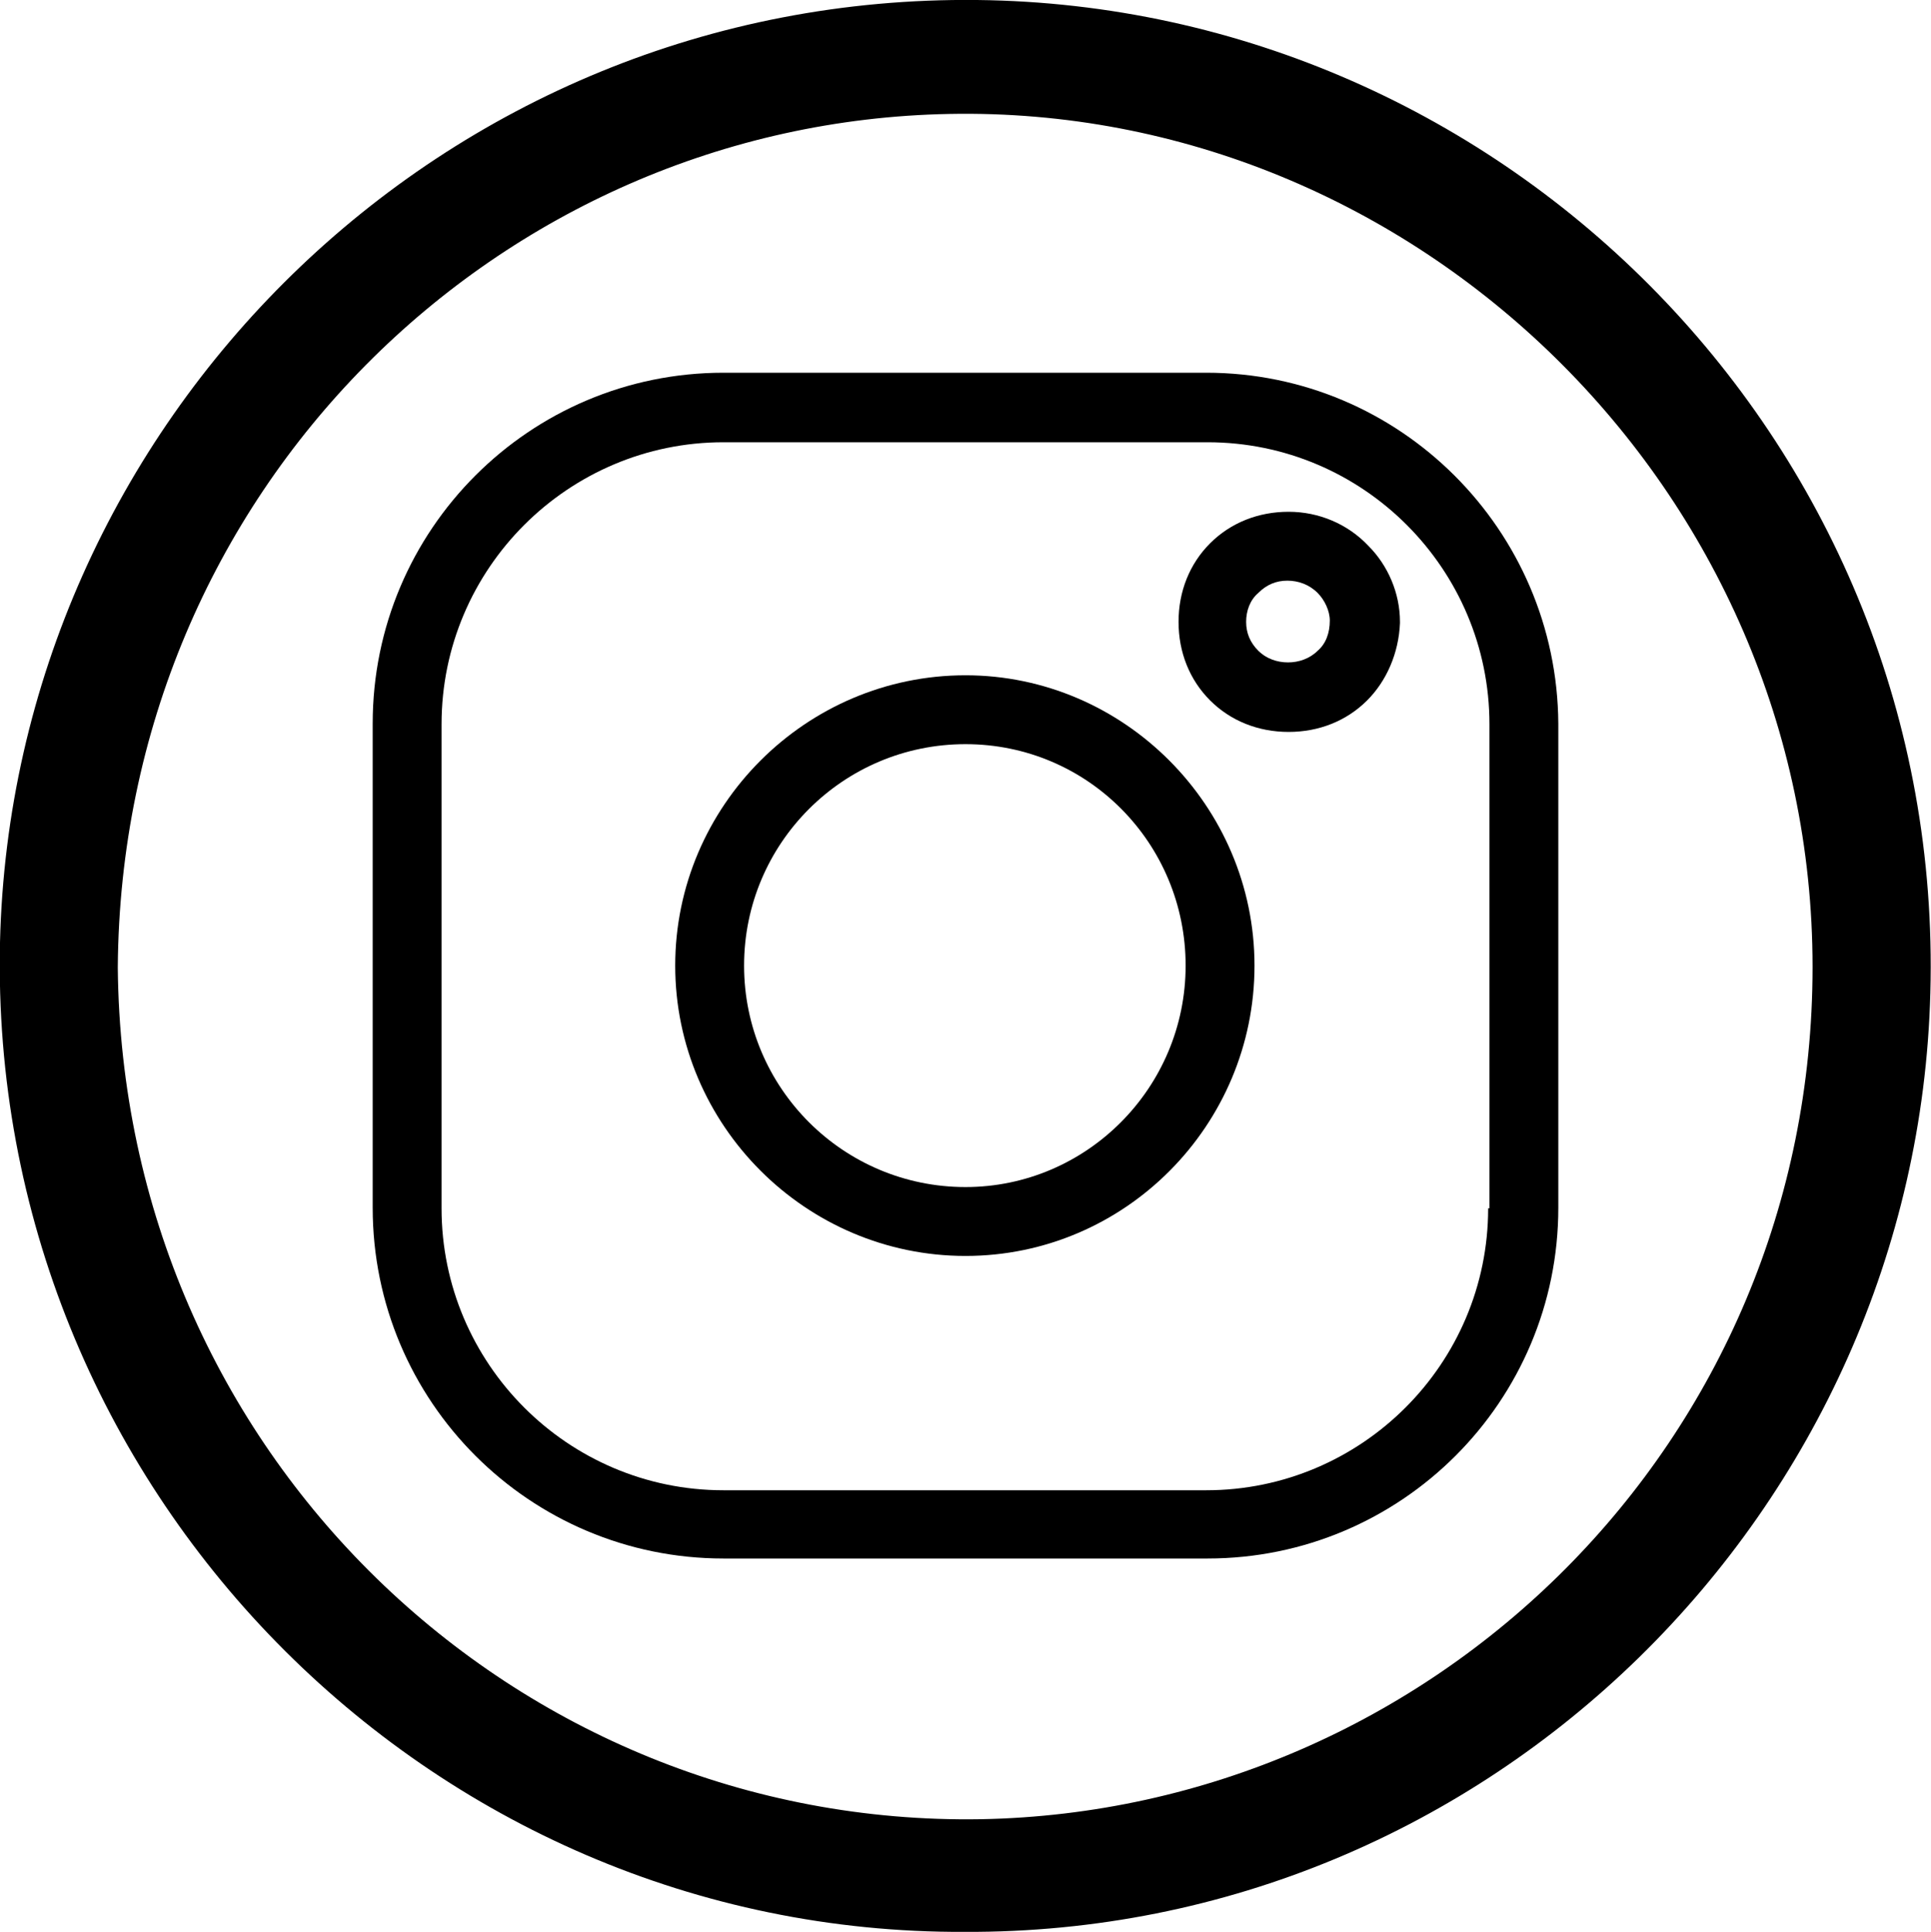
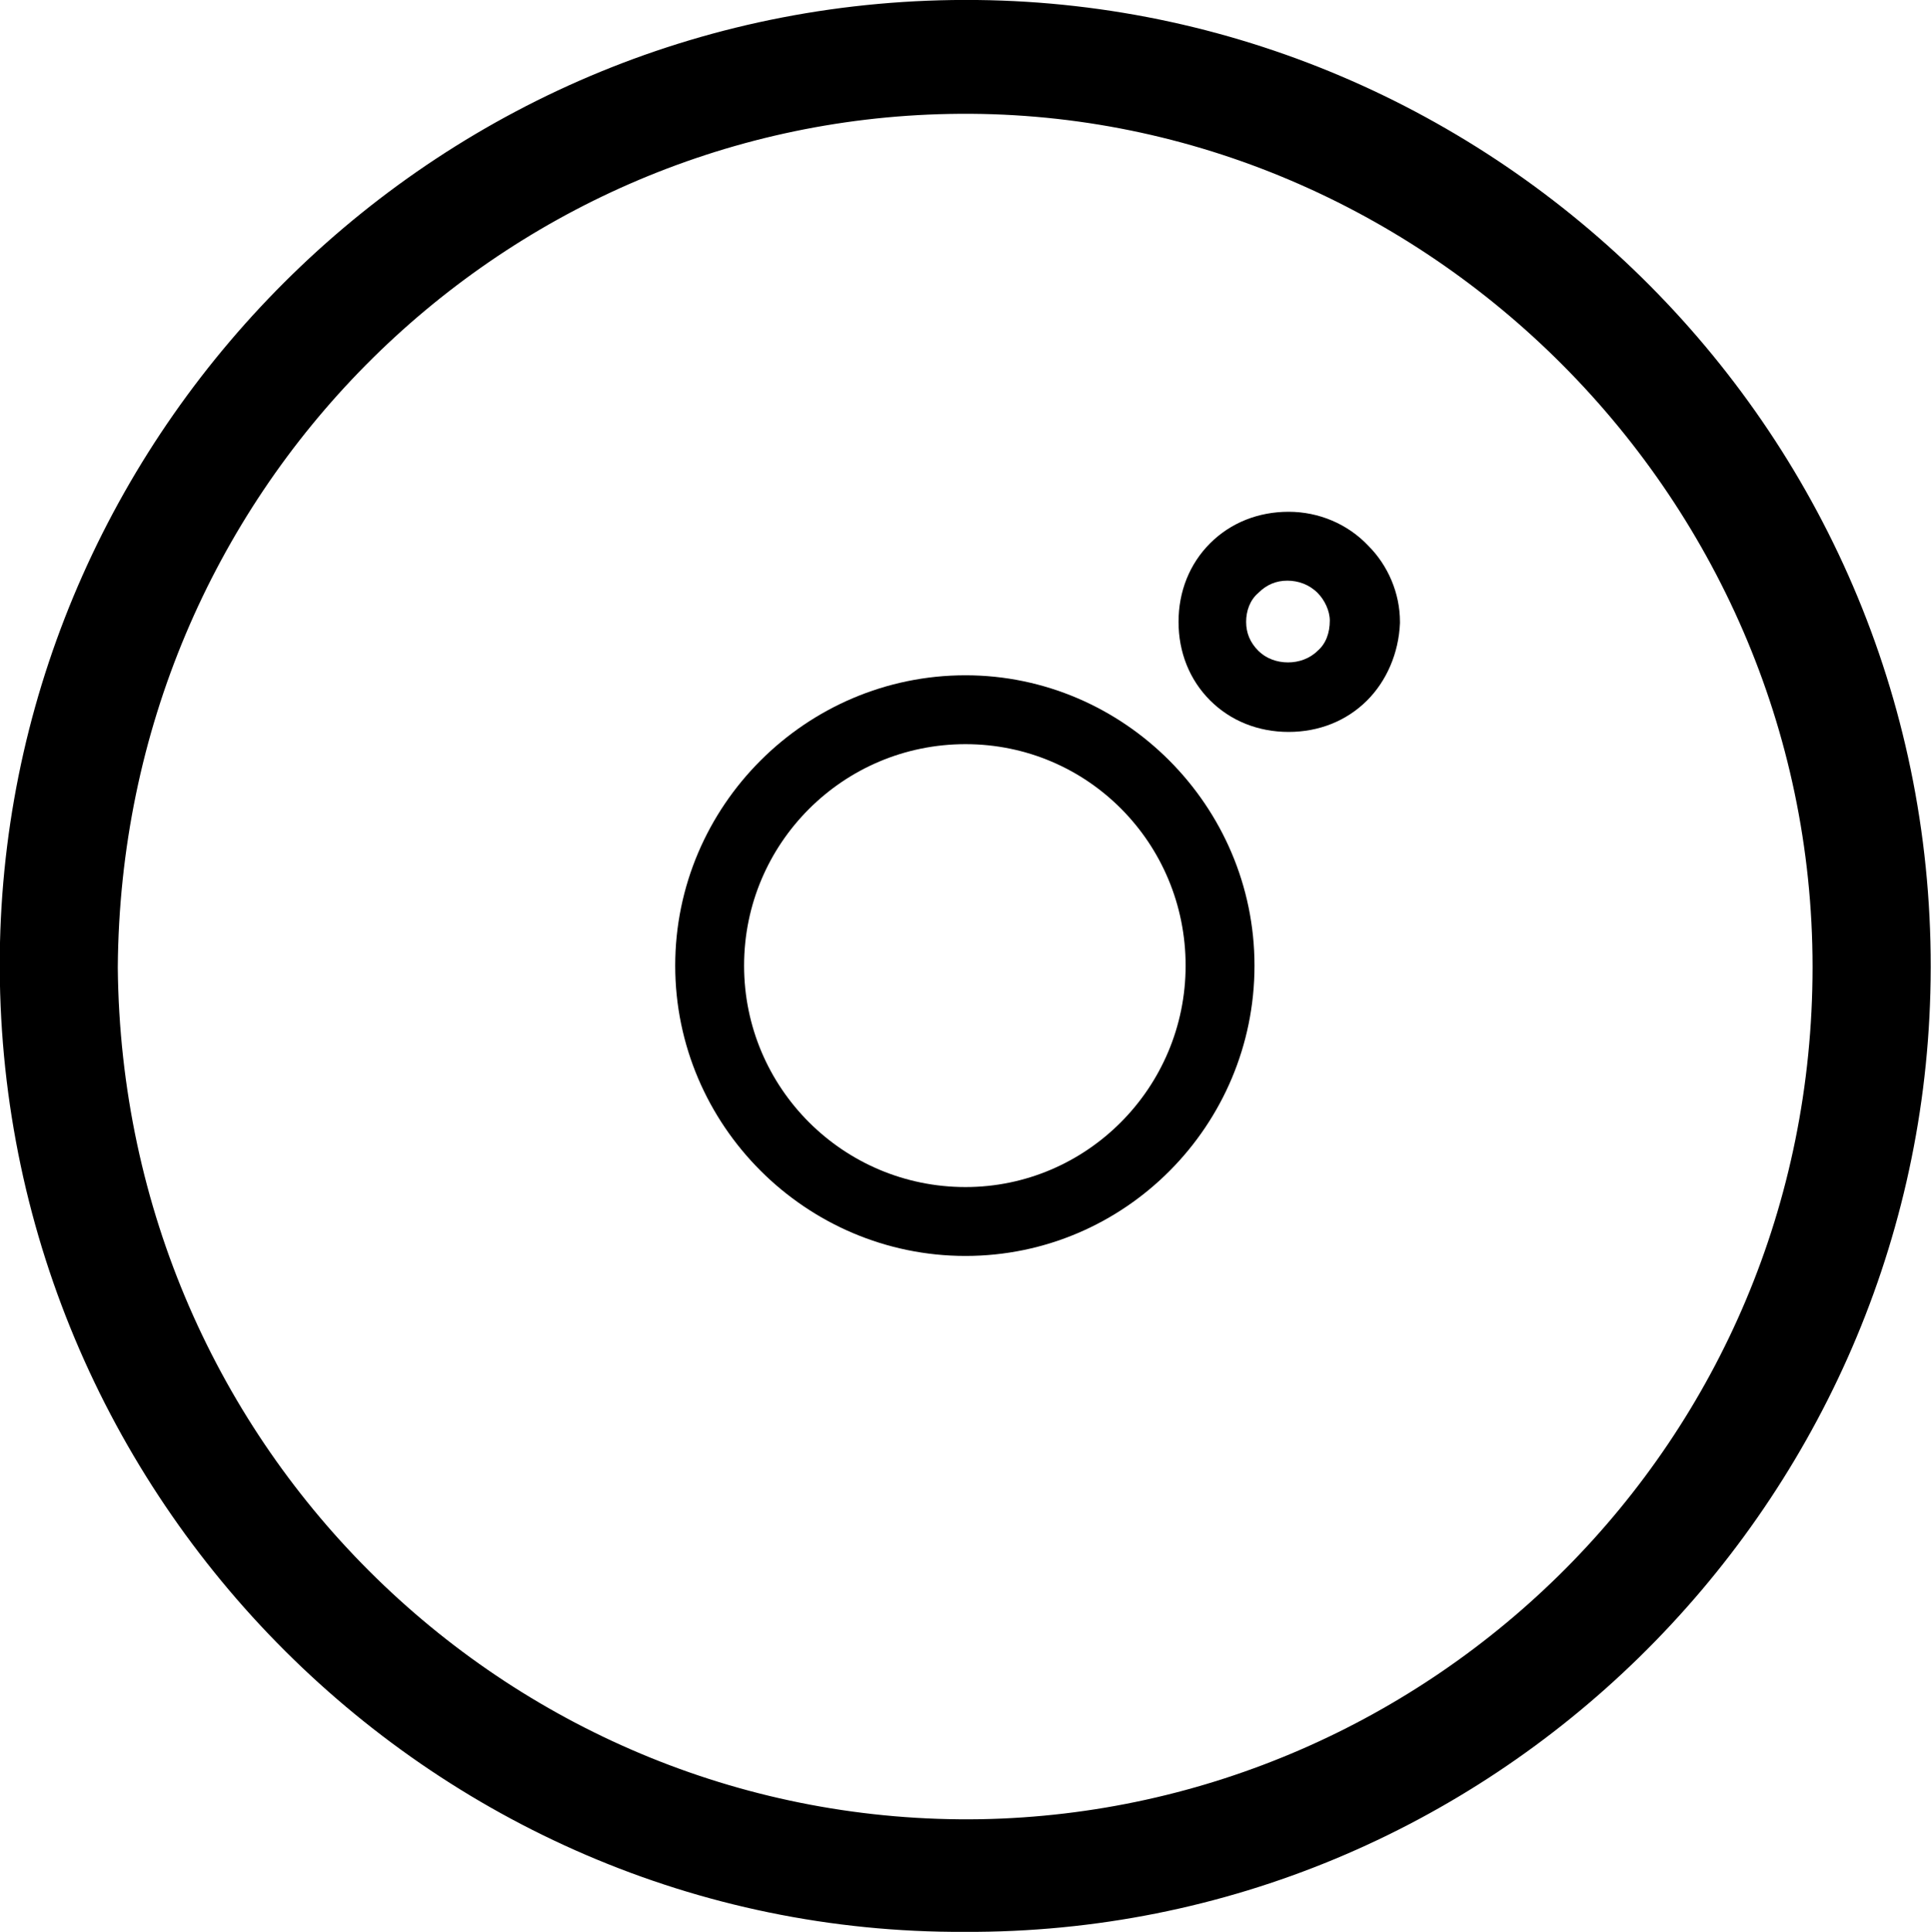
<svg xmlns="http://www.w3.org/2000/svg" id="Capa_2" data-name="Capa 2" viewBox="0 0 30 30.01">
  <g id="Capa_1-2" data-name="Capa 1">
    <path d="m14.99,30.01C6.66,30.05-.19,23.11,0,14.64.19,6.57,6.87-.09,15.18,0c8.23.09,15.04,6.94,14.81,15.42-.21,8.03-6.84,14.63-15.01,14.59ZM1.83,15.03c.07,7.54,6.18,13.35,13.41,13.23,6.99-.13,12.92-5.83,12.92-13.24S21.99,1.63,14.75,1.77C7.75,1.9,1.88,7.62,1.83,15.03Z" />
    <g>
      <path d="m15,10.49c-2.48,0-4.51,2.03-4.51,4.51s2.03,4.51,4.51,4.51,4.49-2.03,4.49-4.51-2.03-4.51-4.49-4.51Zm0,7.95c-1.9,0-3.44-1.54-3.44-3.44s1.54-3.44,3.44-3.44,3.42,1.54,3.42,3.44c0,1.9-1.54,3.44-3.42,3.44Z" />
      <path d="m20.02,7.95c-.47,0-.9.17-1.22.49s-.49.75-.49,1.22.17.9.49,1.22.75.49,1.22.49.9-.17,1.22-.49h0c.3-.3.49-.73.51-1.2v-.02c0-.45-.19-.88-.49-1.18-.32-.34-.77-.53-1.24-.53Zm.45,2.16c-.24.24-.68.24-.92,0-.13-.13-.19-.28-.19-.45s.06-.34.19-.45c.13-.13.28-.19.45-.19s.34.06.47.19c.11.11.19.28.19.43,0,.19-.06.36-.19.47Z" />
-       <path d="m18.74,5.79h-7.5c-3.01,0-5.45,2.44-5.45,5.45v7.52c0,3.01,2.44,5.45,5.45,5.45h7.52c3.01,0,5.45-2.44,5.45-5.45v-7.52c-.02-3.01-2.46-5.45-5.47-5.45Zm4.38,12.98c0,2.42-1.97,4.38-4.38,4.38h-7.5c-2.42,0-4.38-1.97-4.38-4.38v-7.52c0-2.42,1.97-4.38,4.38-4.38h7.52c2.42,0,4.38,1.97,4.38,4.38v7.52h-.02Z" />
    </g>
  </g>
</svg>